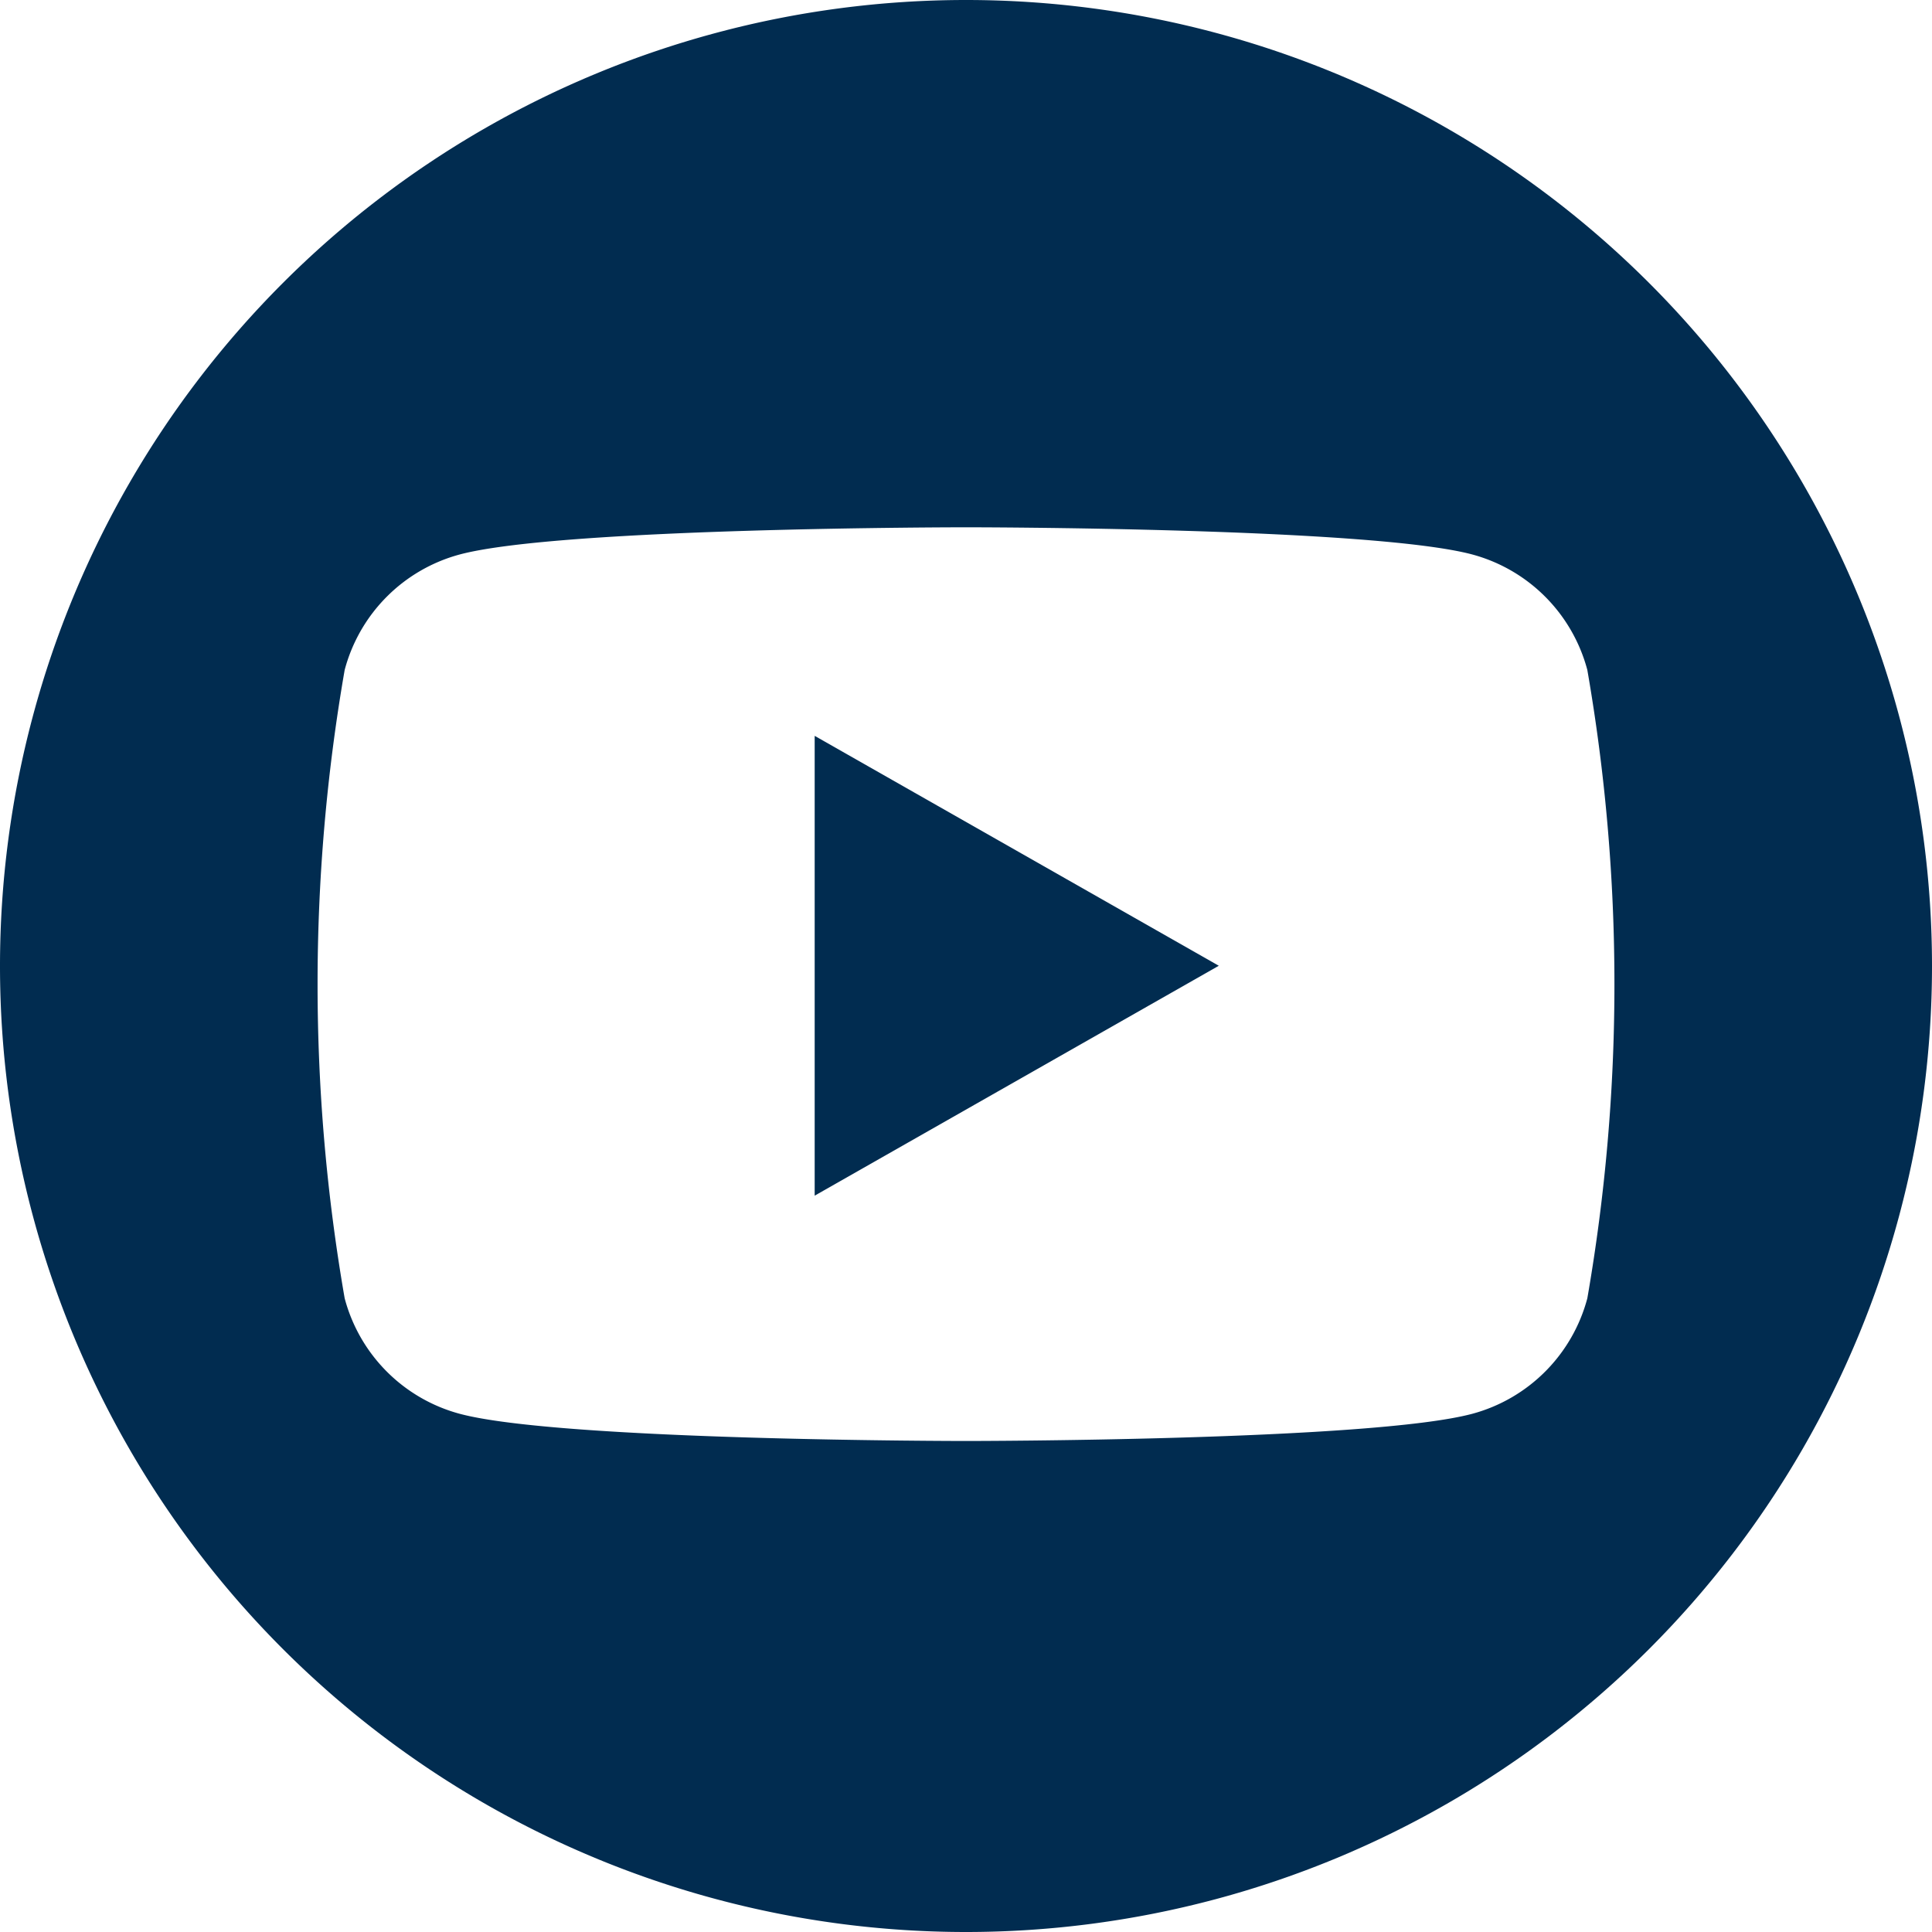
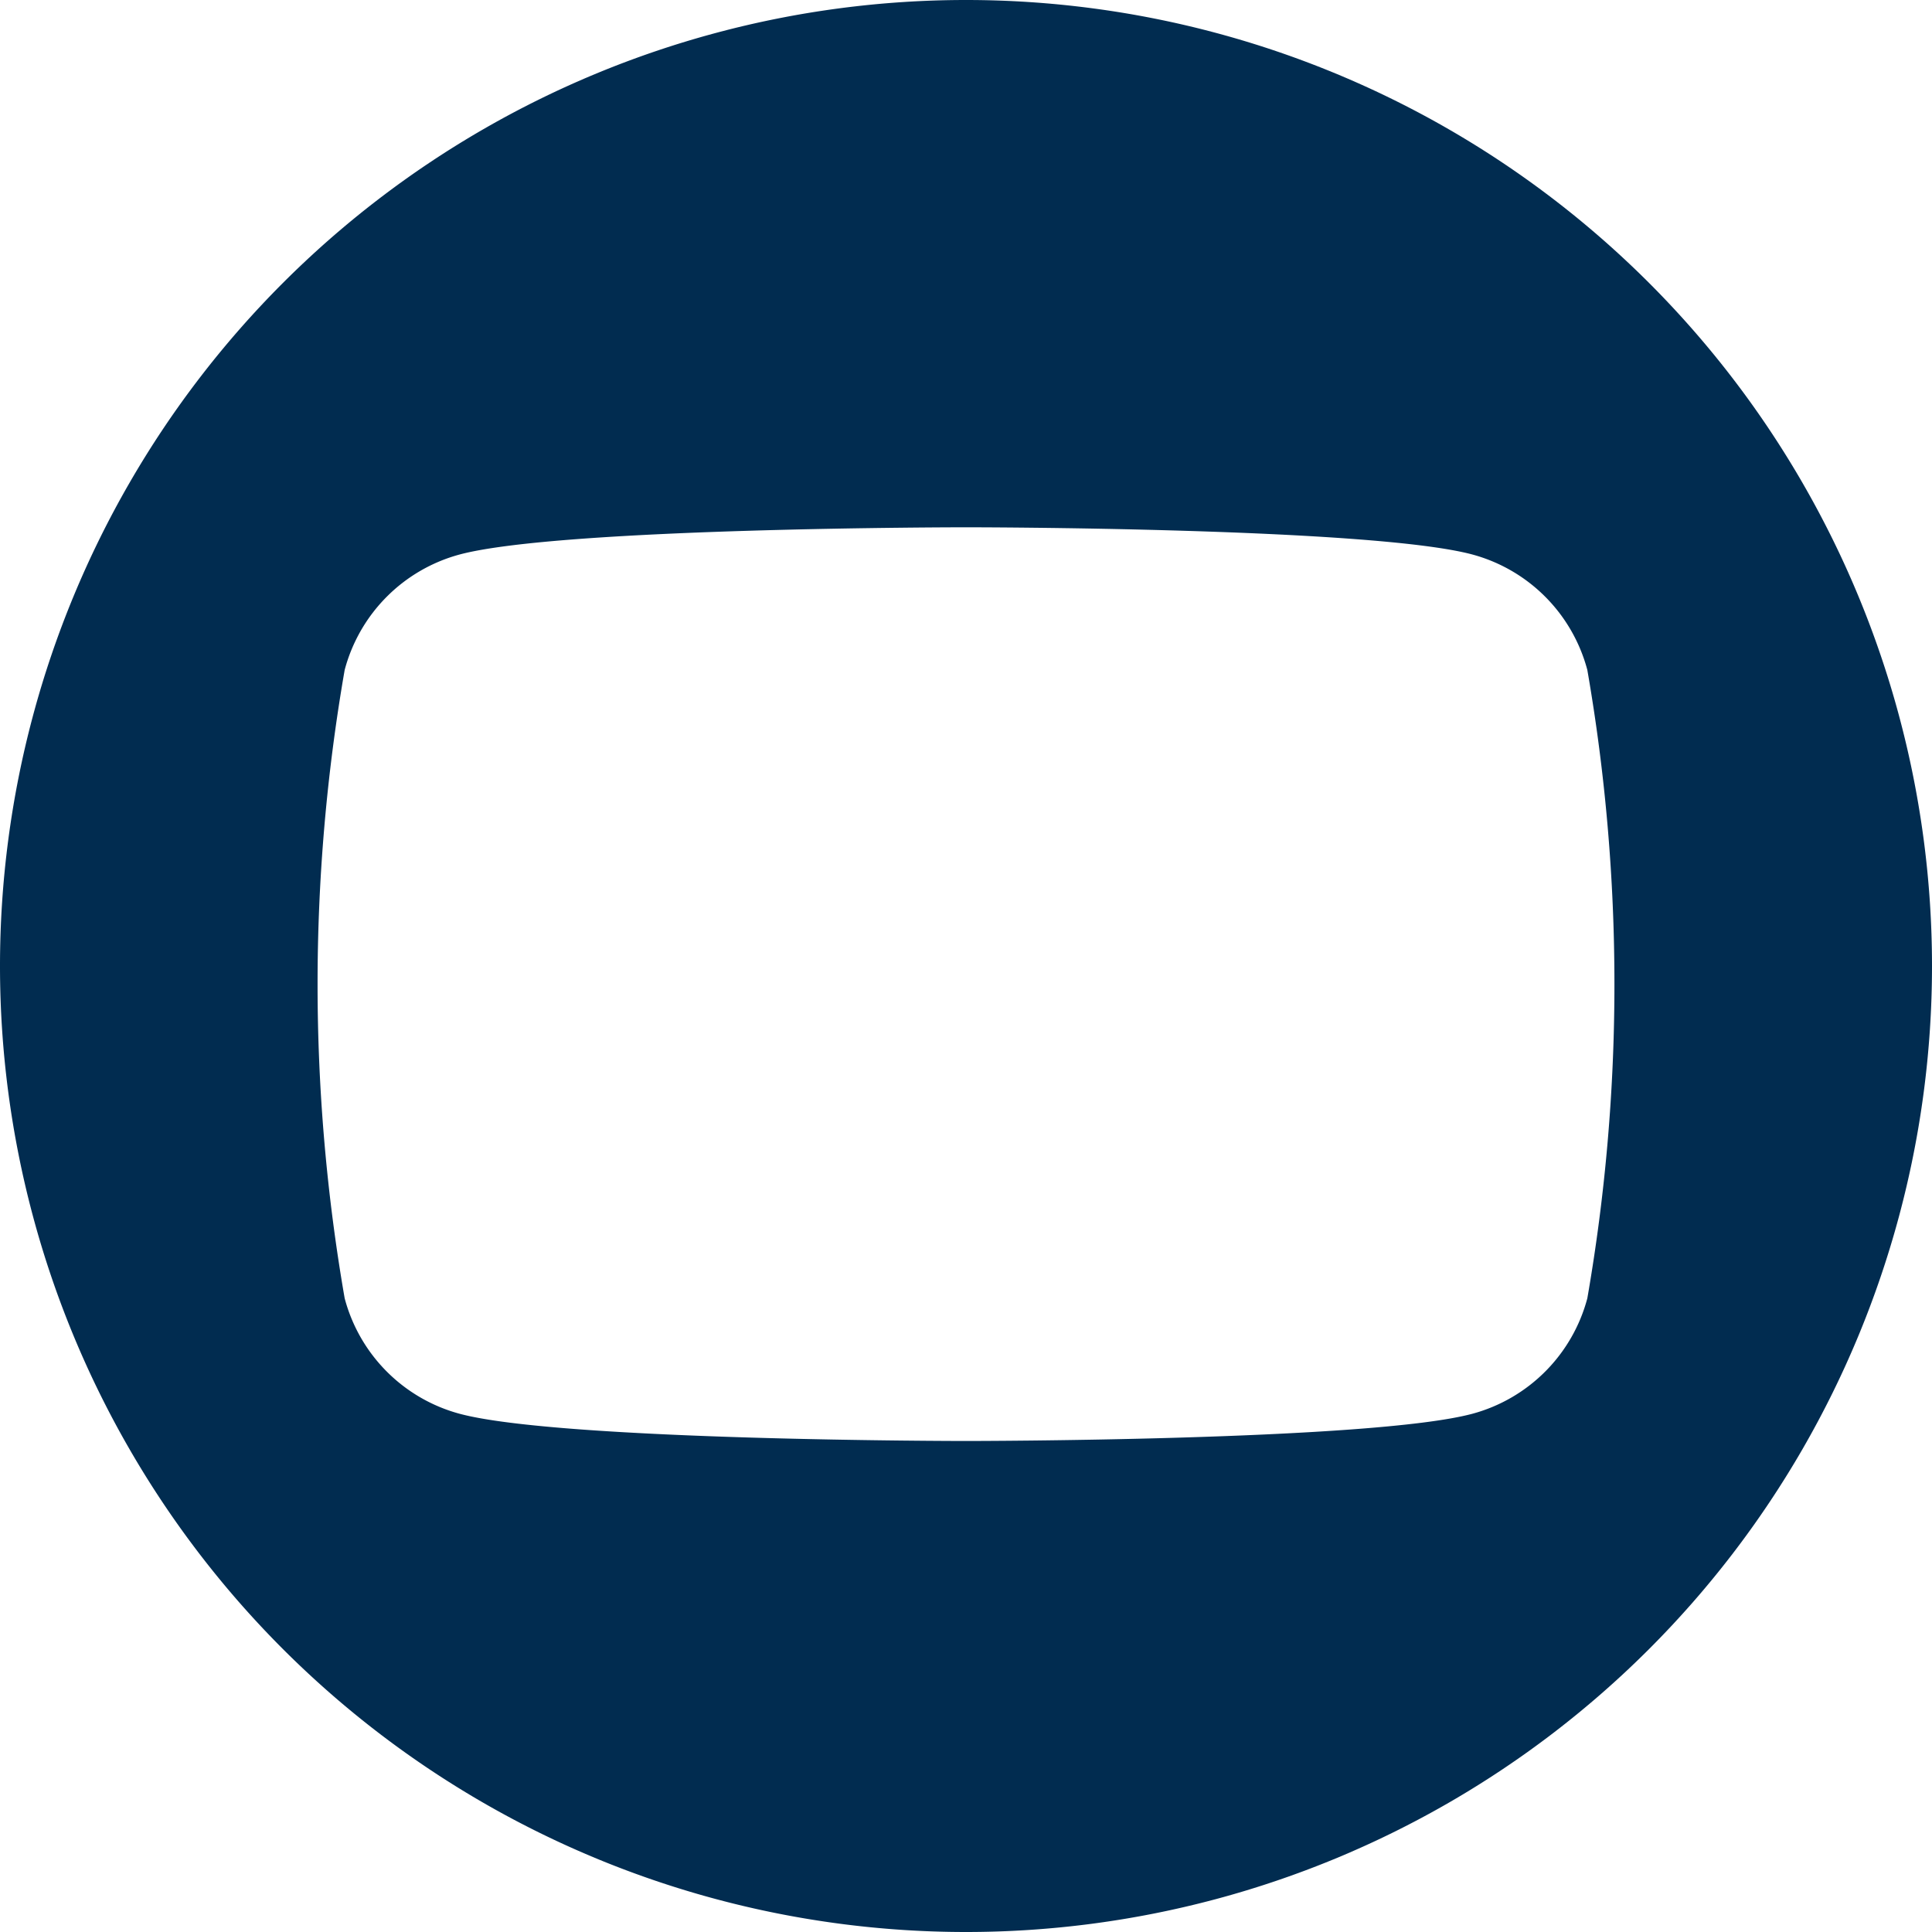
<svg xmlns="http://www.w3.org/2000/svg" width="40" height="40" viewBox="0 0 40 40">
  <defs>
    <style>.a{fill:#012c50;}</style>
  </defs>
  <g transform="translate(-277.638 -400.945)">
    <path class="a" d="M297.638,400.945h0a20,20,0,0,0-20,20h0a20,20,0,0,0,20,20h0a20,20,0,0,0,20-20h0A20,20,0,0,0,297.638,400.945Zm12.864,26.88a3.373,3.373,0,0,1-2.374,2.389c-2.094.565-10.49.565-10.49.565s-8.4,0-10.49-.565a3.371,3.371,0,0,1-2.374-2.389,37.99,37.99,0,0,1,0-13.009,3.371,3.371,0,0,1,2.374-2.389c2.094-.565,10.49-.565,10.49-.565s8.4,0,10.49.565a3.373,3.373,0,0,1,2.374,2.389,37.99,37.99,0,0,1,0,13.009Z" />
-     <path class="a" d="M294.505,425.7l8.367-4.76-8.367-4.76Z" />
  </g>
</svg>